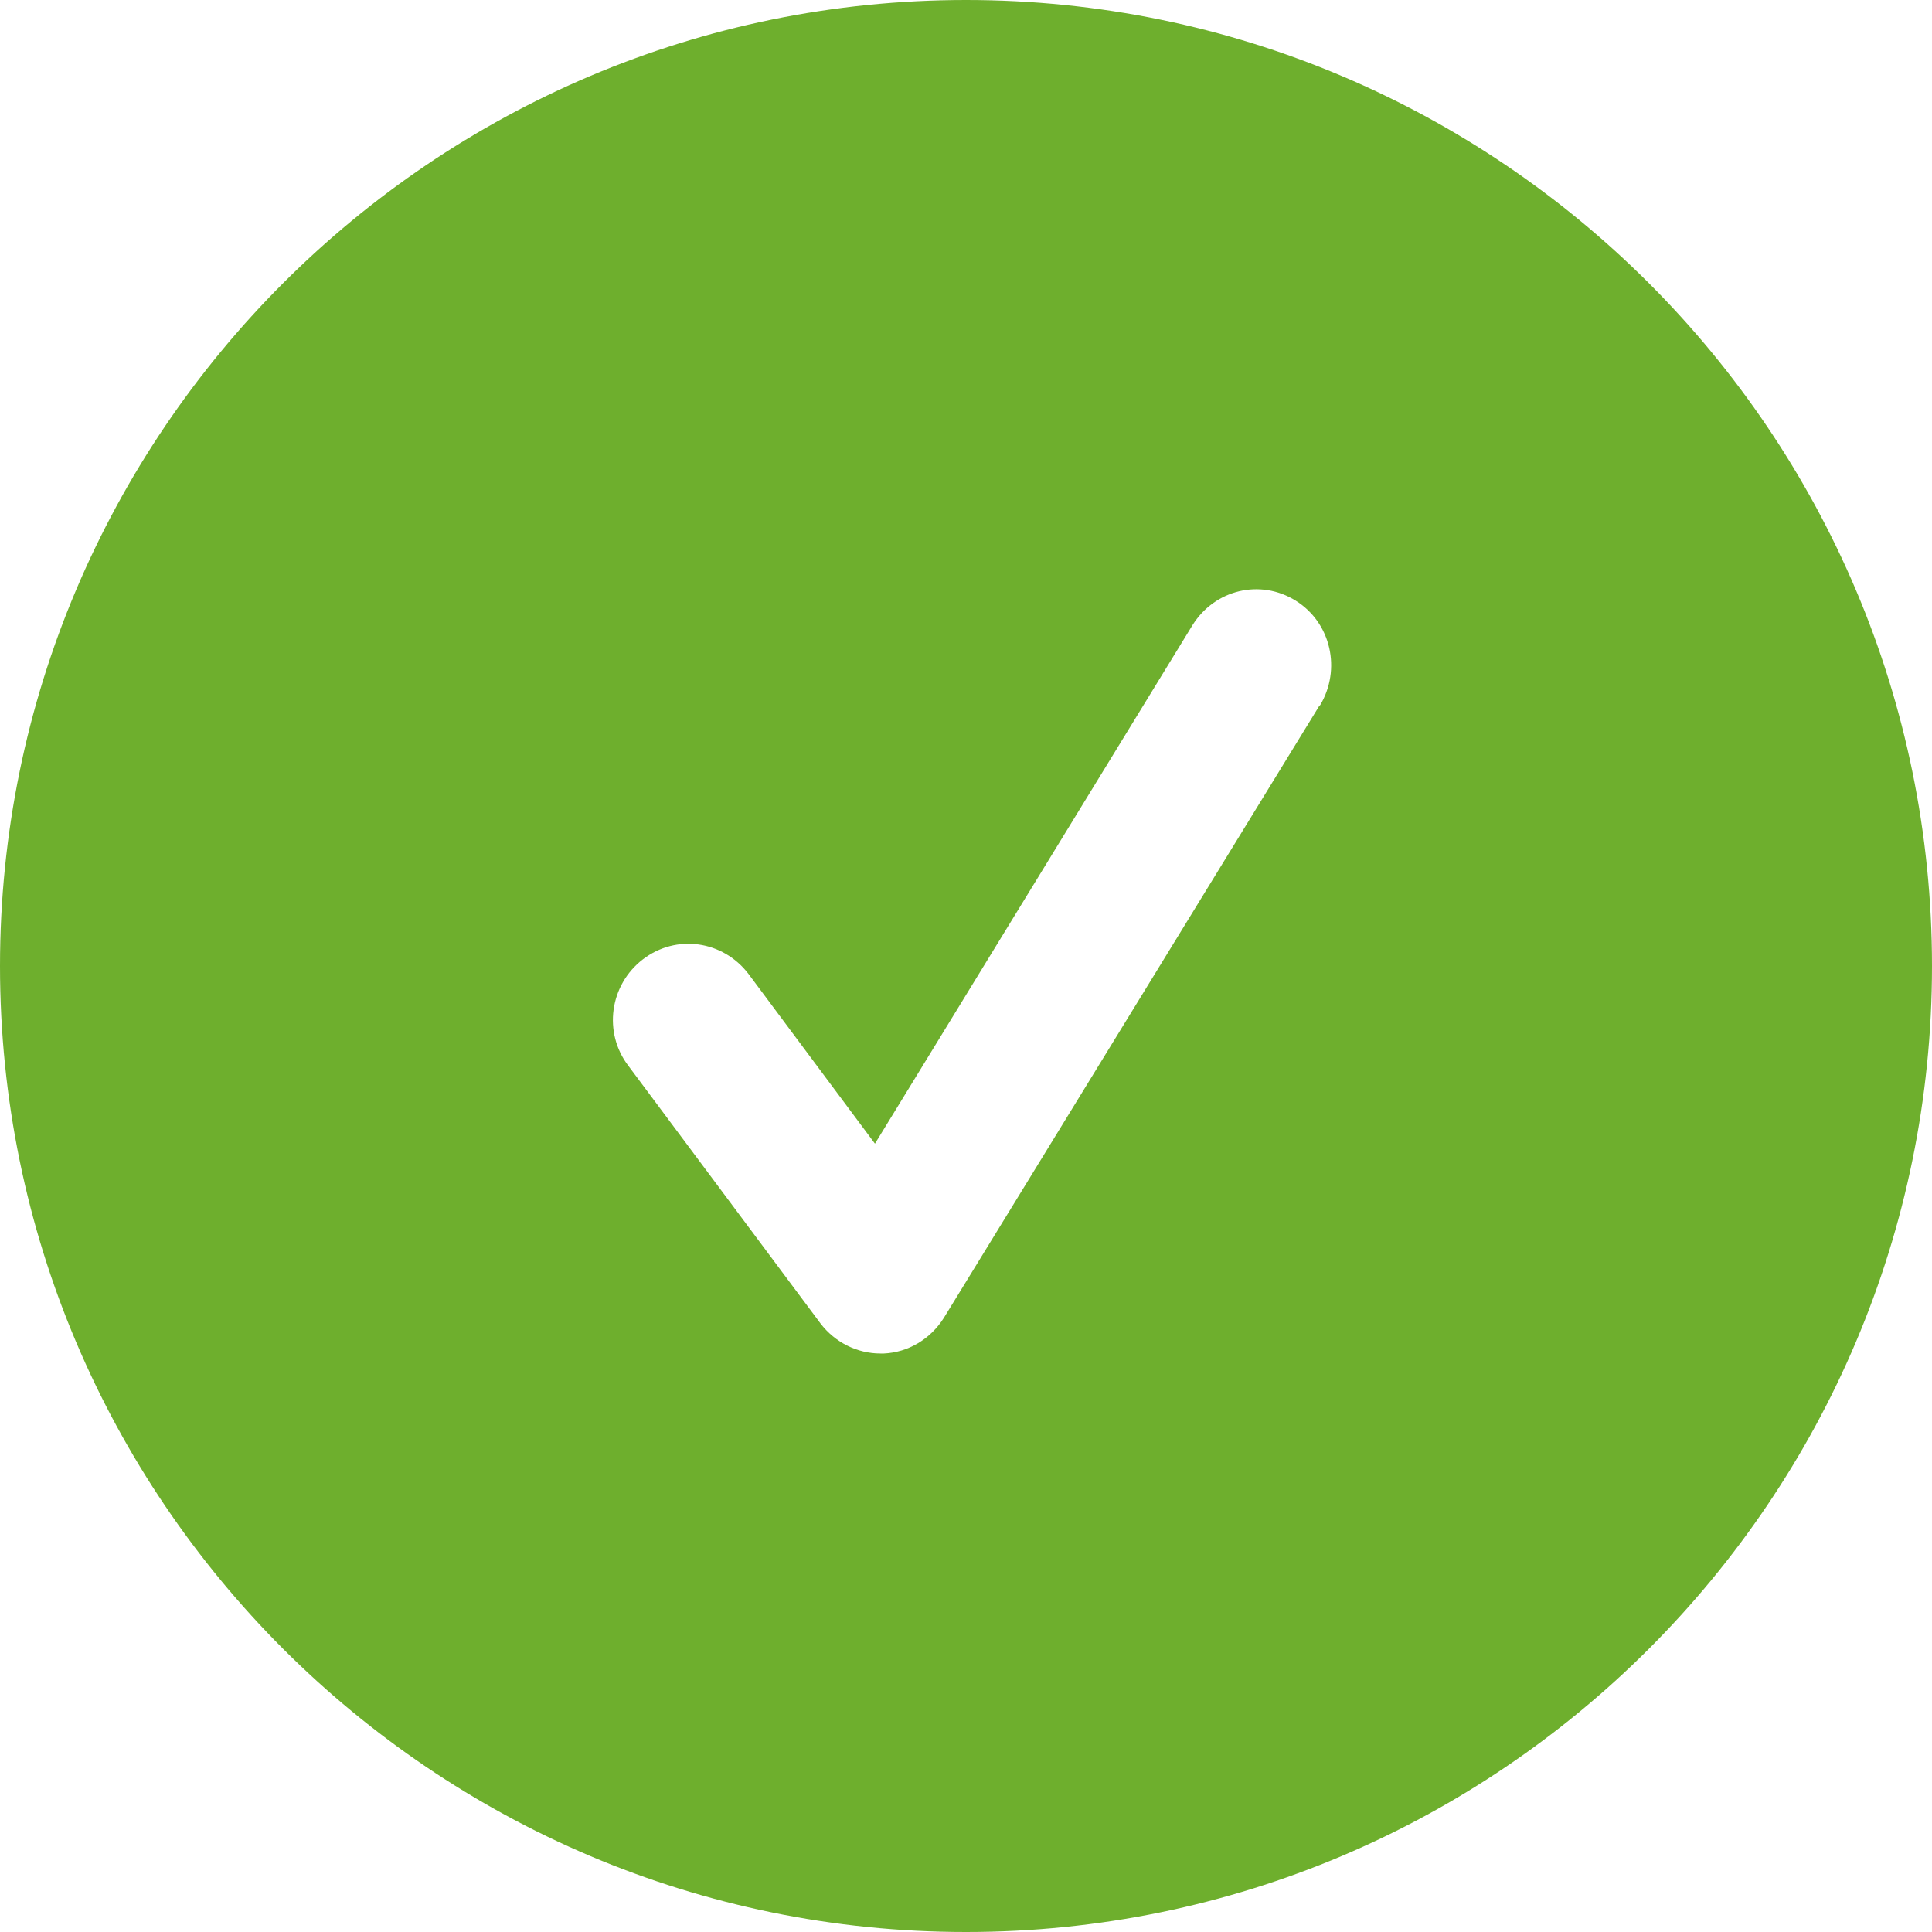
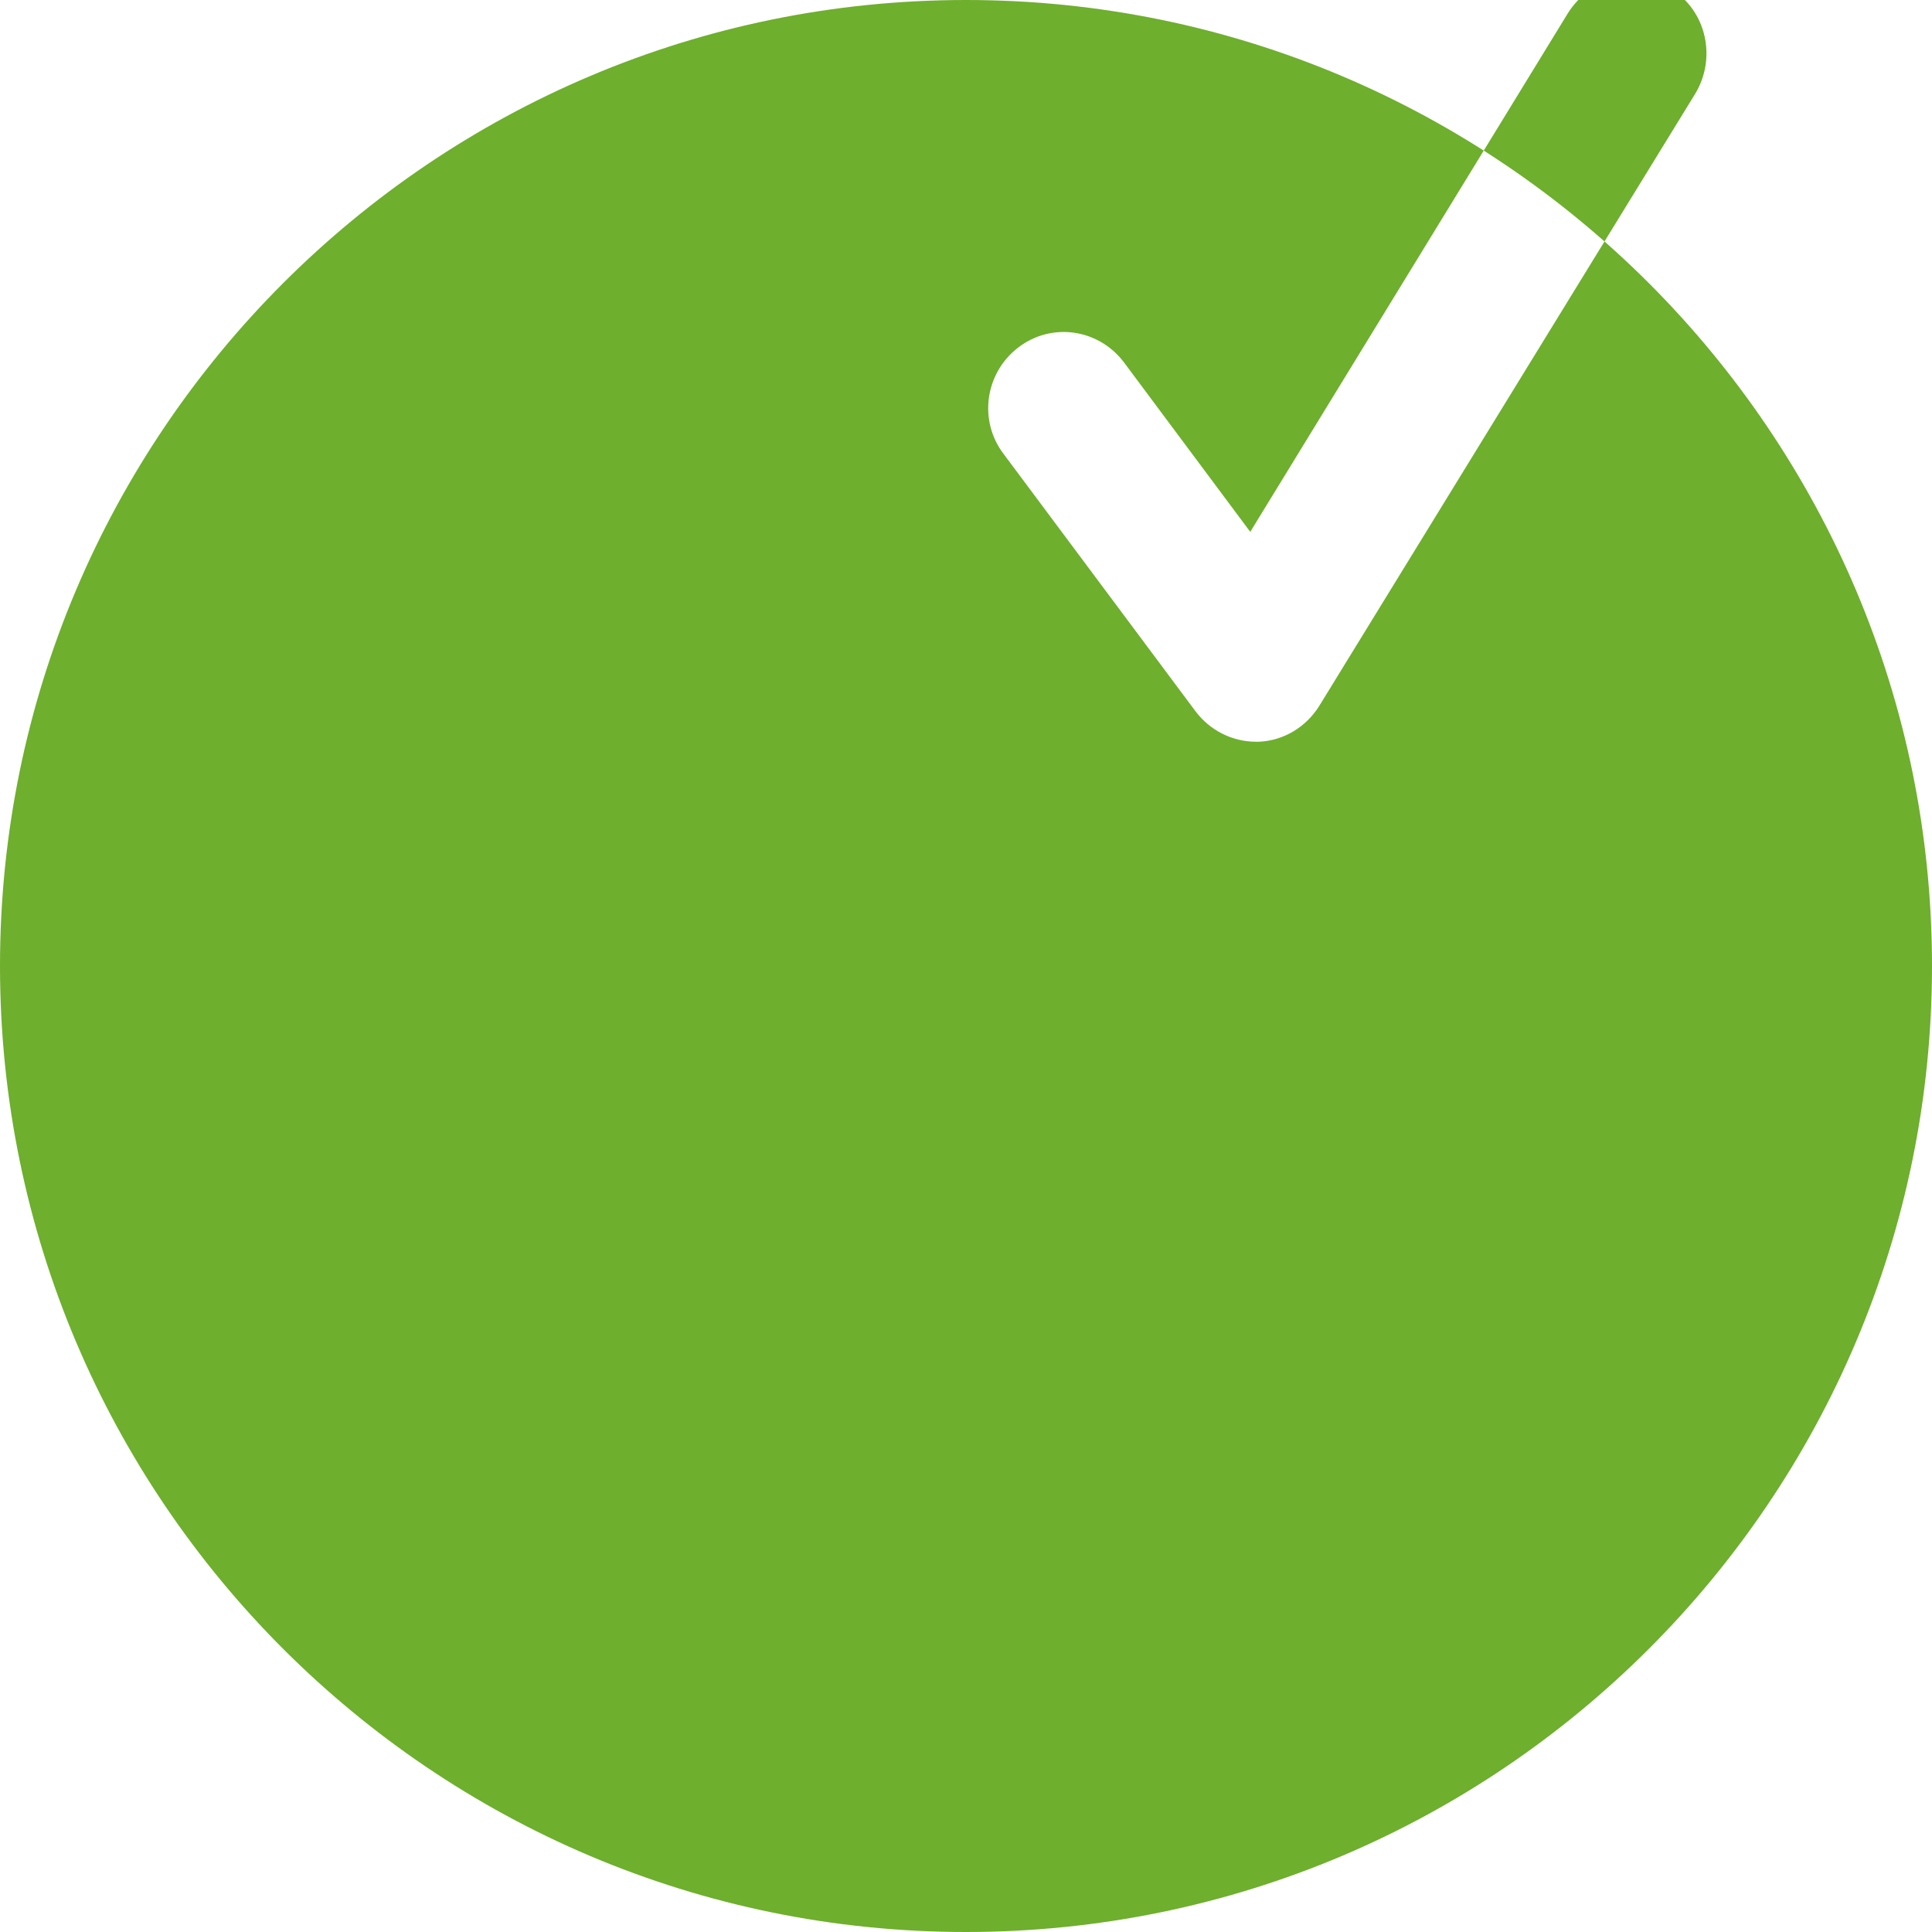
<svg xmlns="http://www.w3.org/2000/svg" version="1.1" viewBox="0 0 174 174">
  <defs>
    <style>
      .cls-1 {
        fill: #6eaf2d;
      }
    </style>
  </defs>
  <g>
    <g id="Layer_1">
-       <path class="cls-1" d="M87,0C39,0,0,39,0,87s39,87,87,87,87-39,87-87S135,0,87,0ZM118.8,63.6l-33.8,55.1c-1.2,1.9-3.2,3.1-5.4,3.2-.1,0-.2,0-.3,0-2.1,0-4.1-1-5.4-2.7l-17.3-23.2c-2.3-3-1.7-7.3,1.3-9.6,3-2.3,7.2-1.7,9.5,1.3l11.4,15.3,28.6-46.7c2-3.2,6.1-4.2,9.3-2.2,3.2,2,4.1,6.2,2.2,9.4Z" />
+       <path class="cls-1" d="M87,0C39,0,0,39,0,87s39,87,87,87,87-39,87-87S135,0,87,0ZM118.8,63.6c-1.2,1.9-3.2,3.1-5.4,3.2-.1,0-.2,0-.3,0-2.1,0-4.1-1-5.4-2.7l-17.3-23.2c-2.3-3-1.7-7.3,1.3-9.6,3-2.3,7.2-1.7,9.5,1.3l11.4,15.3,28.6-46.7c2-3.2,6.1-4.2,9.3-2.2,3.2,2,4.1,6.2,2.2,9.4Z" />
    </g>
  </g>
</svg>